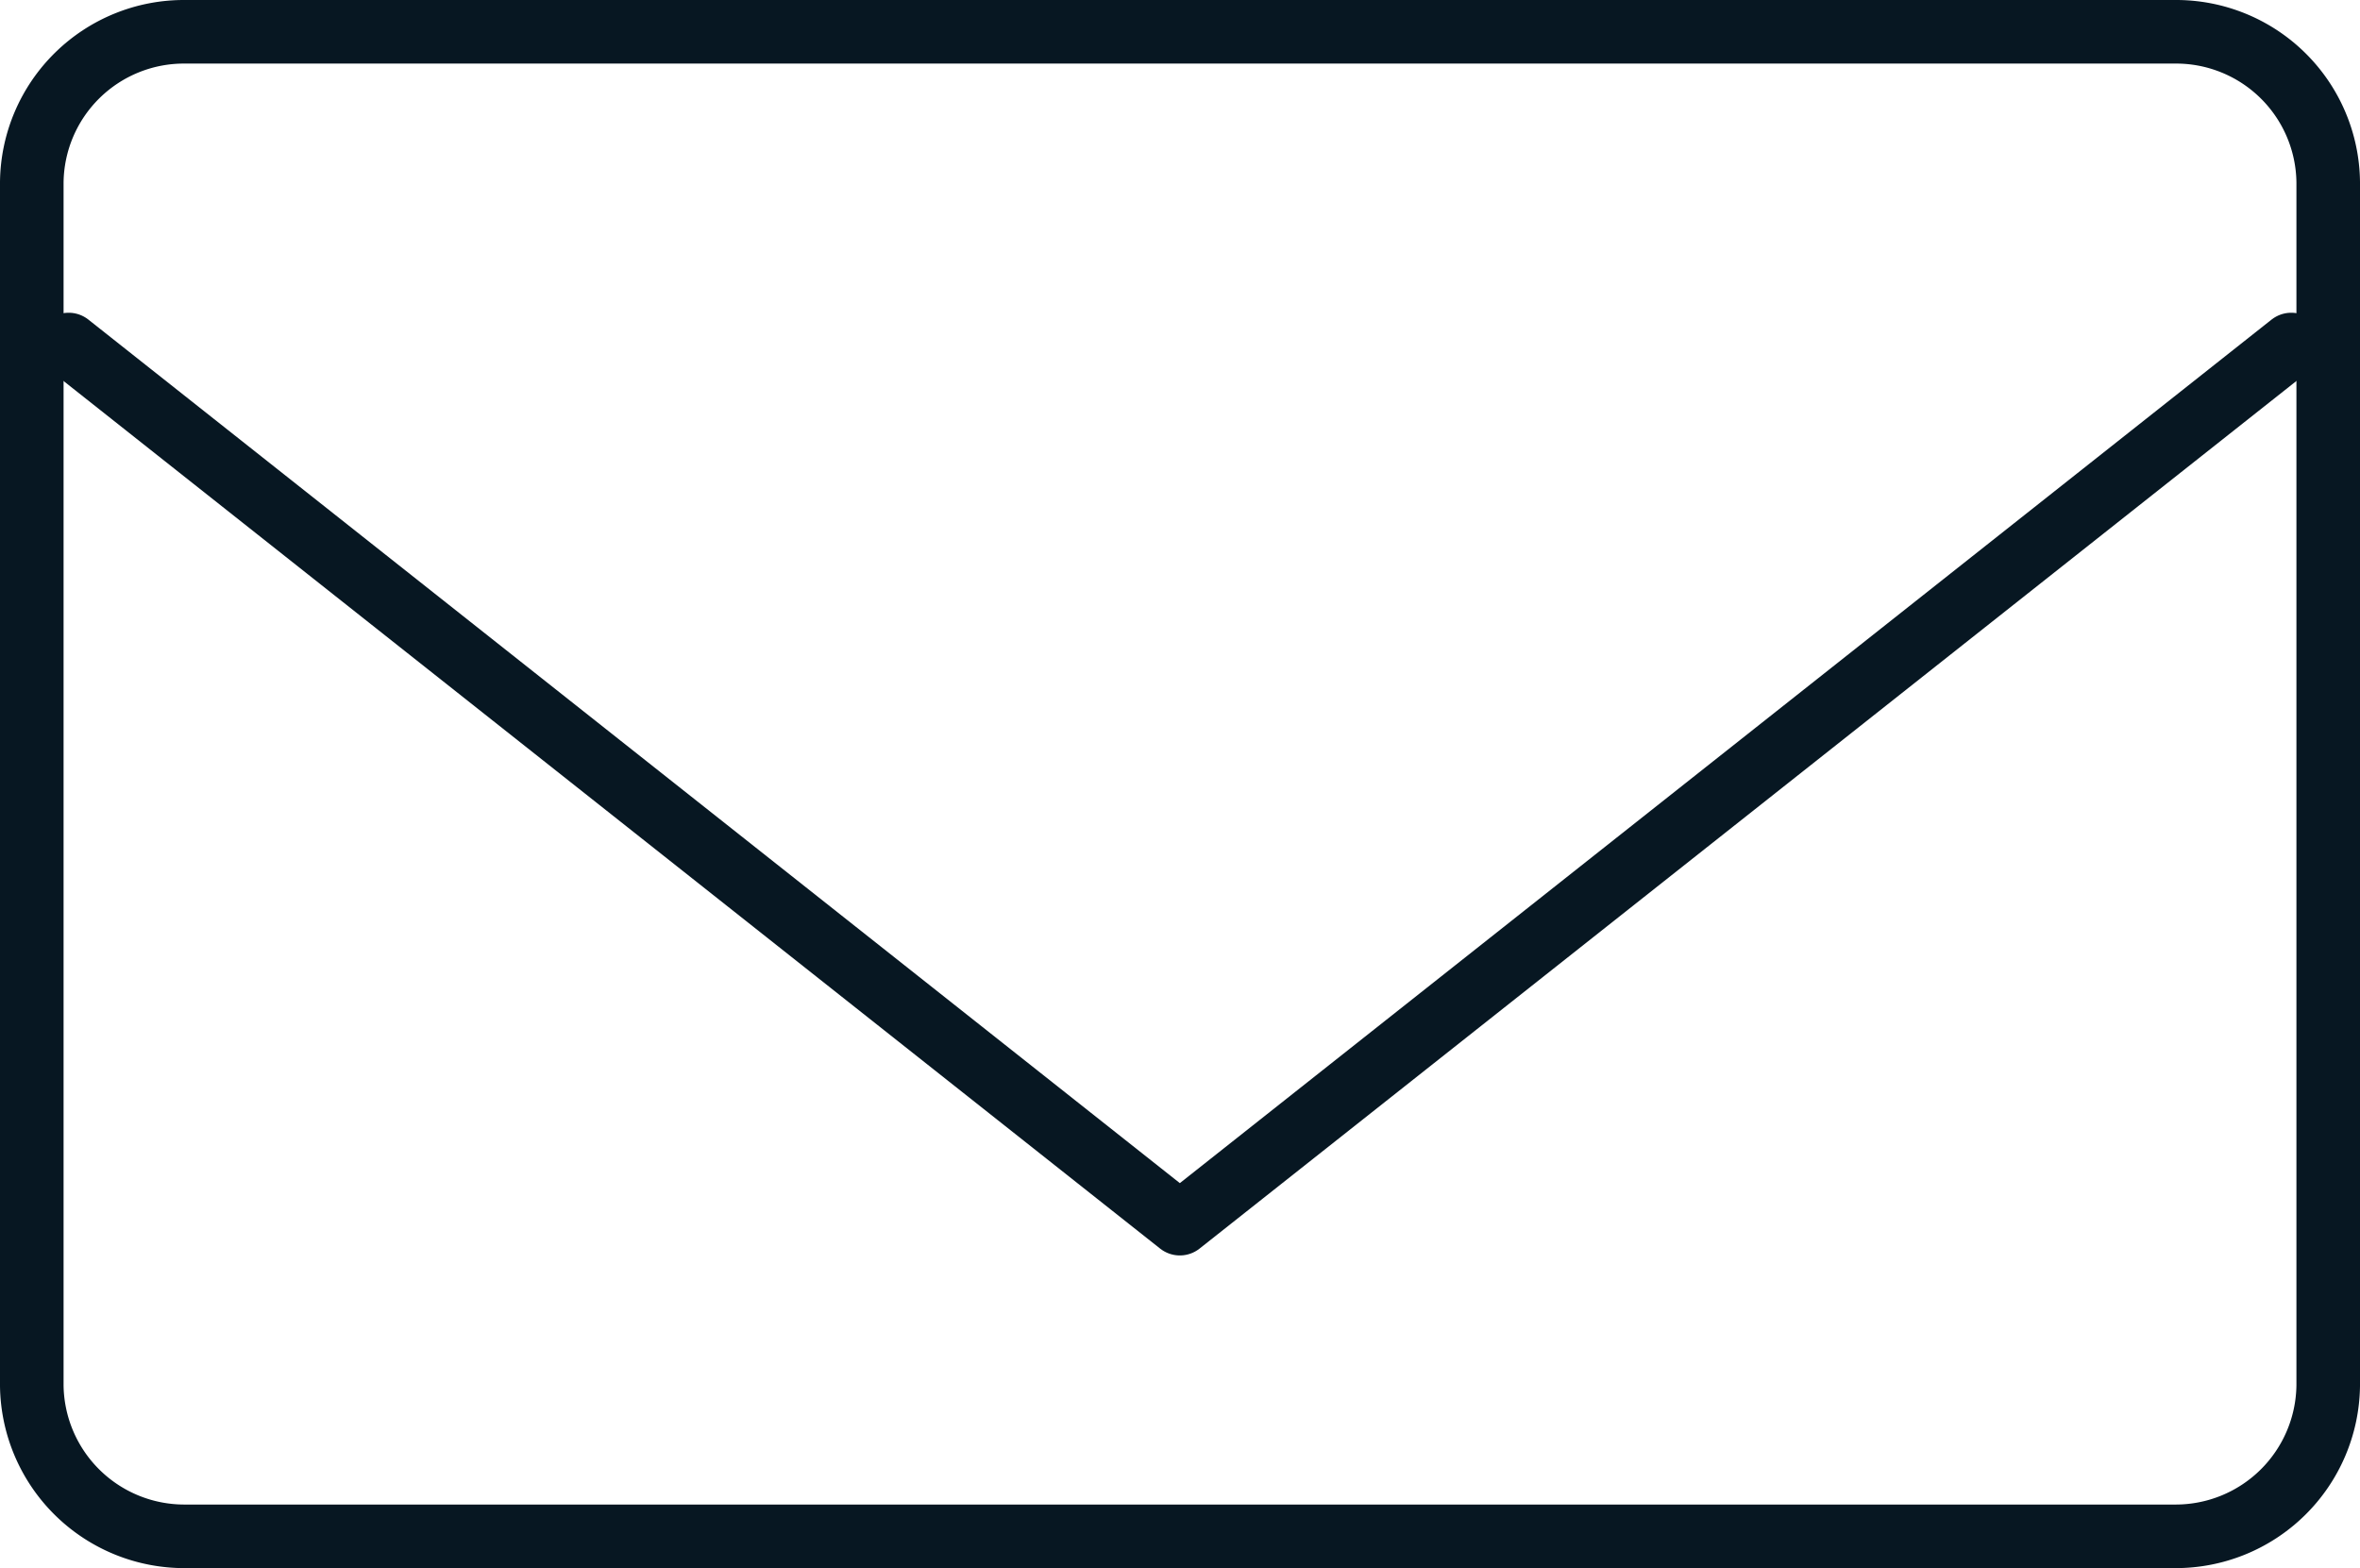
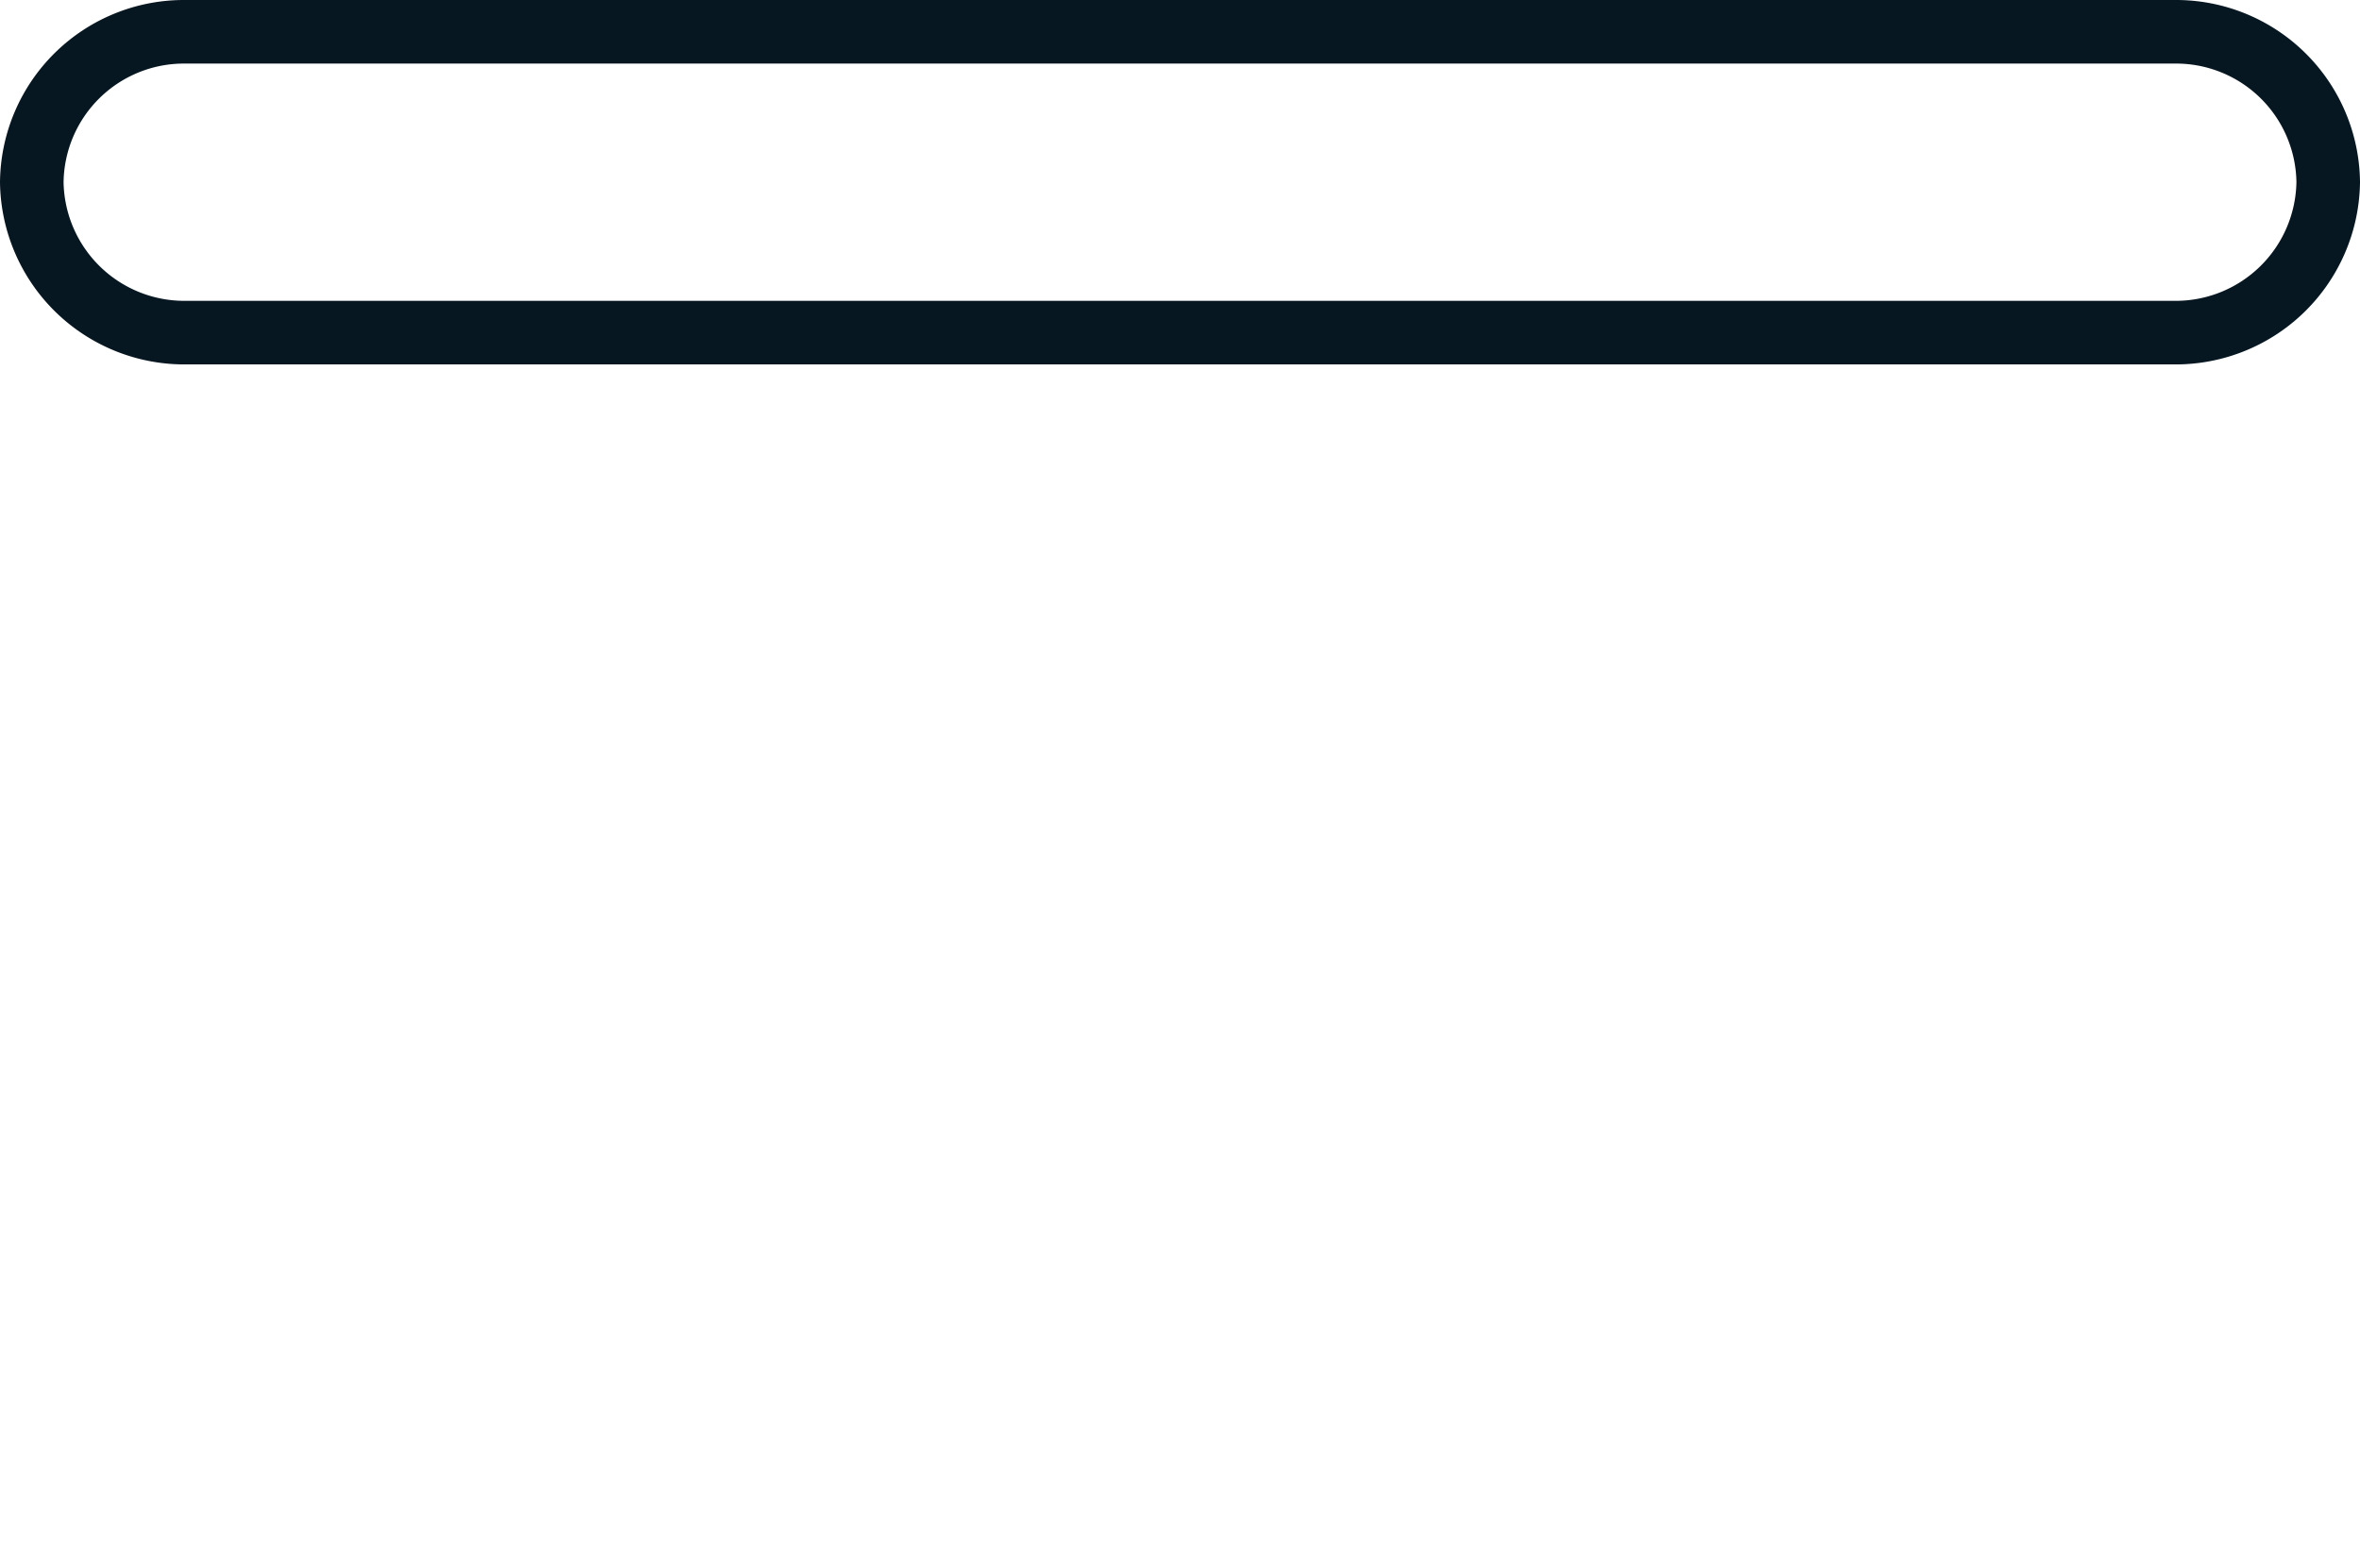
<svg xmlns="http://www.w3.org/2000/svg" width="37.121" height="24.665" viewBox="0 0 37.121 24.665">
  <defs>
    <style>.a{fill:none;stroke:#071722;stroke-linecap:round;stroke-linejoin:round;}</style>
  </defs>
  <g transform="translate(-410.94 -581.355)">
-     <path class="a" d="M445.154,581.855a2.393,2.393,0,0,1,2.407,2.364v18.933a2.4,2.4,0,0,1-2.407,2.368H413.847a2.4,2.4,0,0,1-2.407-2.368V584.219a2.393,2.393,0,0,1,2.407-2.364Z" transform="translate(0 0)" />
-     <path class="a" d="M446.882,585.94,429.4,599.768,411.922,585.94" transform="translate(0.098 0.834)" />
+     <path class="a" d="M445.154,581.855a2.393,2.393,0,0,1,2.407,2.364a2.4,2.4,0,0,1-2.407,2.368H413.847a2.4,2.4,0,0,1-2.407-2.368V584.219a2.393,2.393,0,0,1,2.407-2.364Z" transform="translate(0 0)" />
  </g>
</svg>